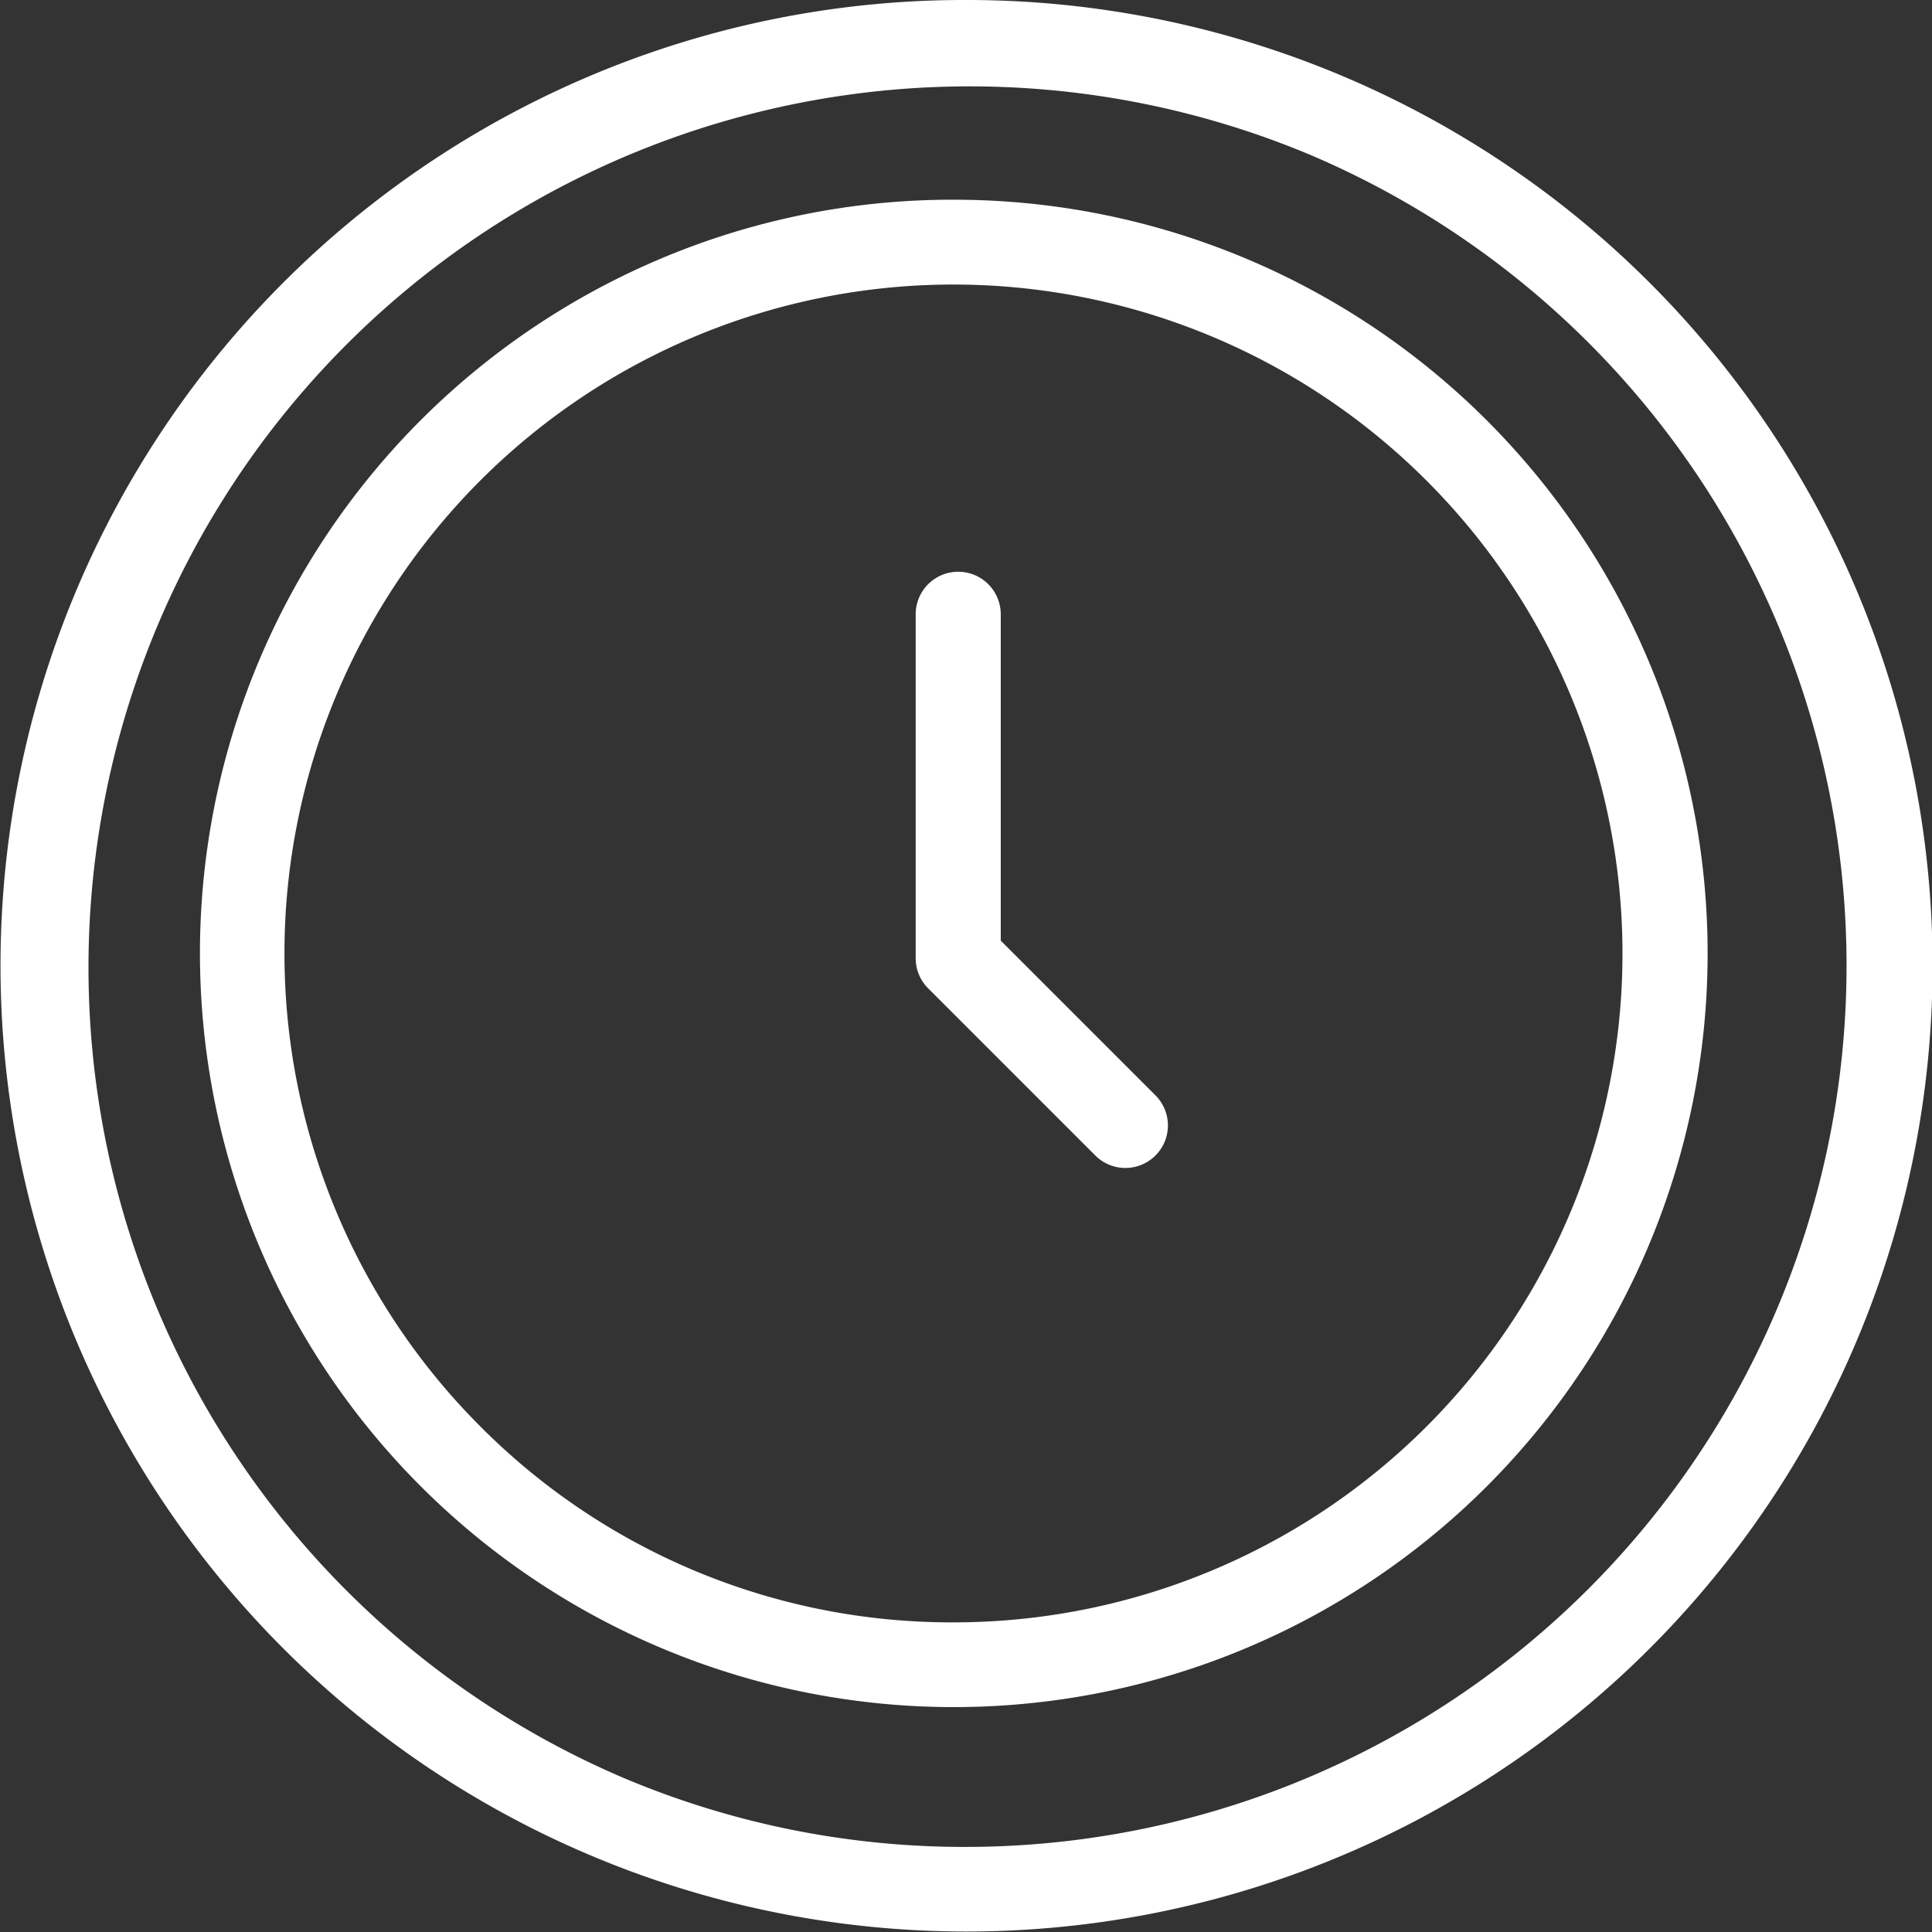
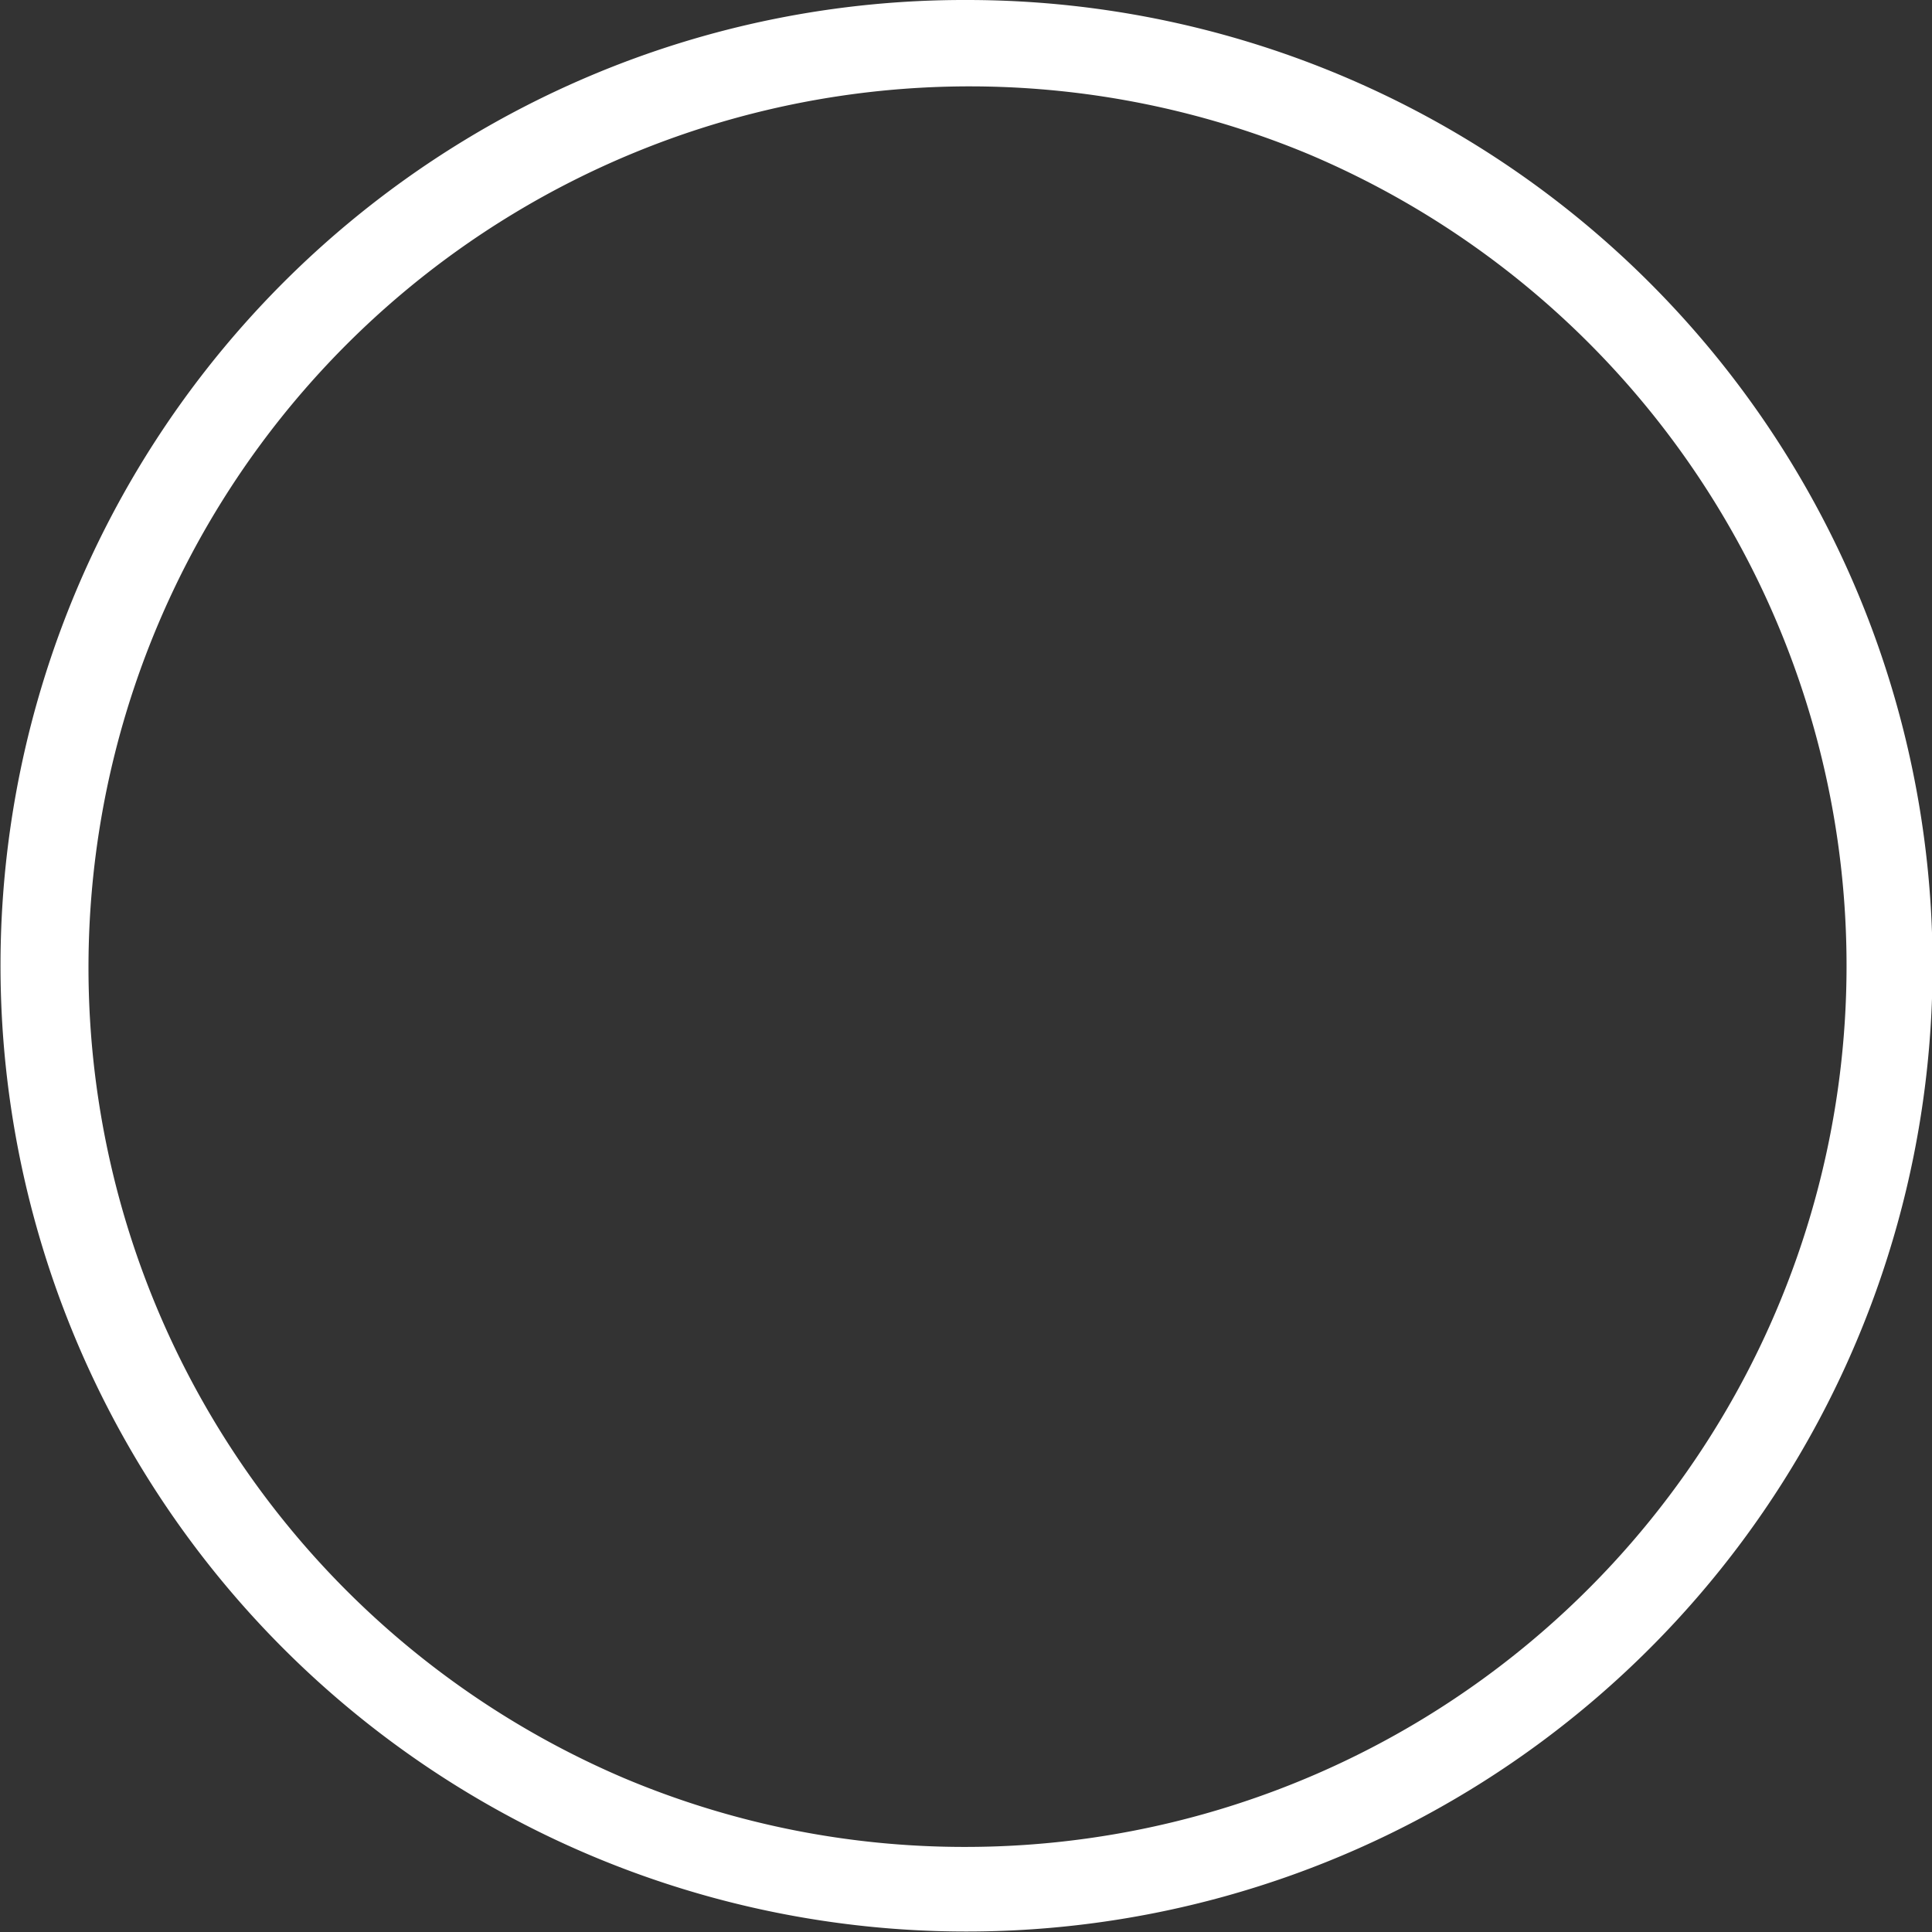
<svg xmlns="http://www.w3.org/2000/svg" width="45.418" height="45.418" viewBox="0 0 45.418 45.418">
  <rect x="0" y="0" width="45.418" height="45.418" fill="#333333" stroke="none" />
  <g id="グループ_13820" data-name="グループ 13820" transform="translate(-76.054 8451.472)">
    <path id="楕円形_229" data-name="楕円形 229" d="M21.709-1A22.7,22.7,0,0,1,37.767,37.767,22.709,22.709,0,1,1,12.869.785,22.568,22.568,0,0,1,21.709-1Zm0,43.418A20.715,20.715,0,0,0,29.77,2.627,20.715,20.715,0,0,0,13.648,40.791,20.578,20.578,0,0,0,21.709,42.418Z" transform="translate(77.054 -8450.472)" fill="#fff" />
-     <path id="楕円形_230" data-name="楕円形 230" d="M16.722-1A17.717,17.717,0,0,1,29.253,29.253,17.722,17.722,0,1,1,9.823.393,17.612,17.612,0,0,1,16.722-1Zm0,33.444A15.722,15.722,0,0,0,27.839,5.6,15.722,15.722,0,0,0,5.6,27.839,15.619,15.619,0,0,0,16.722,32.444Z" transform="translate(81.747 -8445.777)" fill="#fff" />
-     <path id="パス_11362" data-name="パス 11362" d="M27.93,28.786a1,1,0,0,1-.707-.293l-3.93-3.93A1,1,0,0,1,23,23.856V15.77a1,1,0,0,1,2,0v7.672l3.637,3.637a1,1,0,0,1-.707,1.707Z" transform="translate(74.58 -8452.801)" fill="#fff" />
  </g>
</svg>